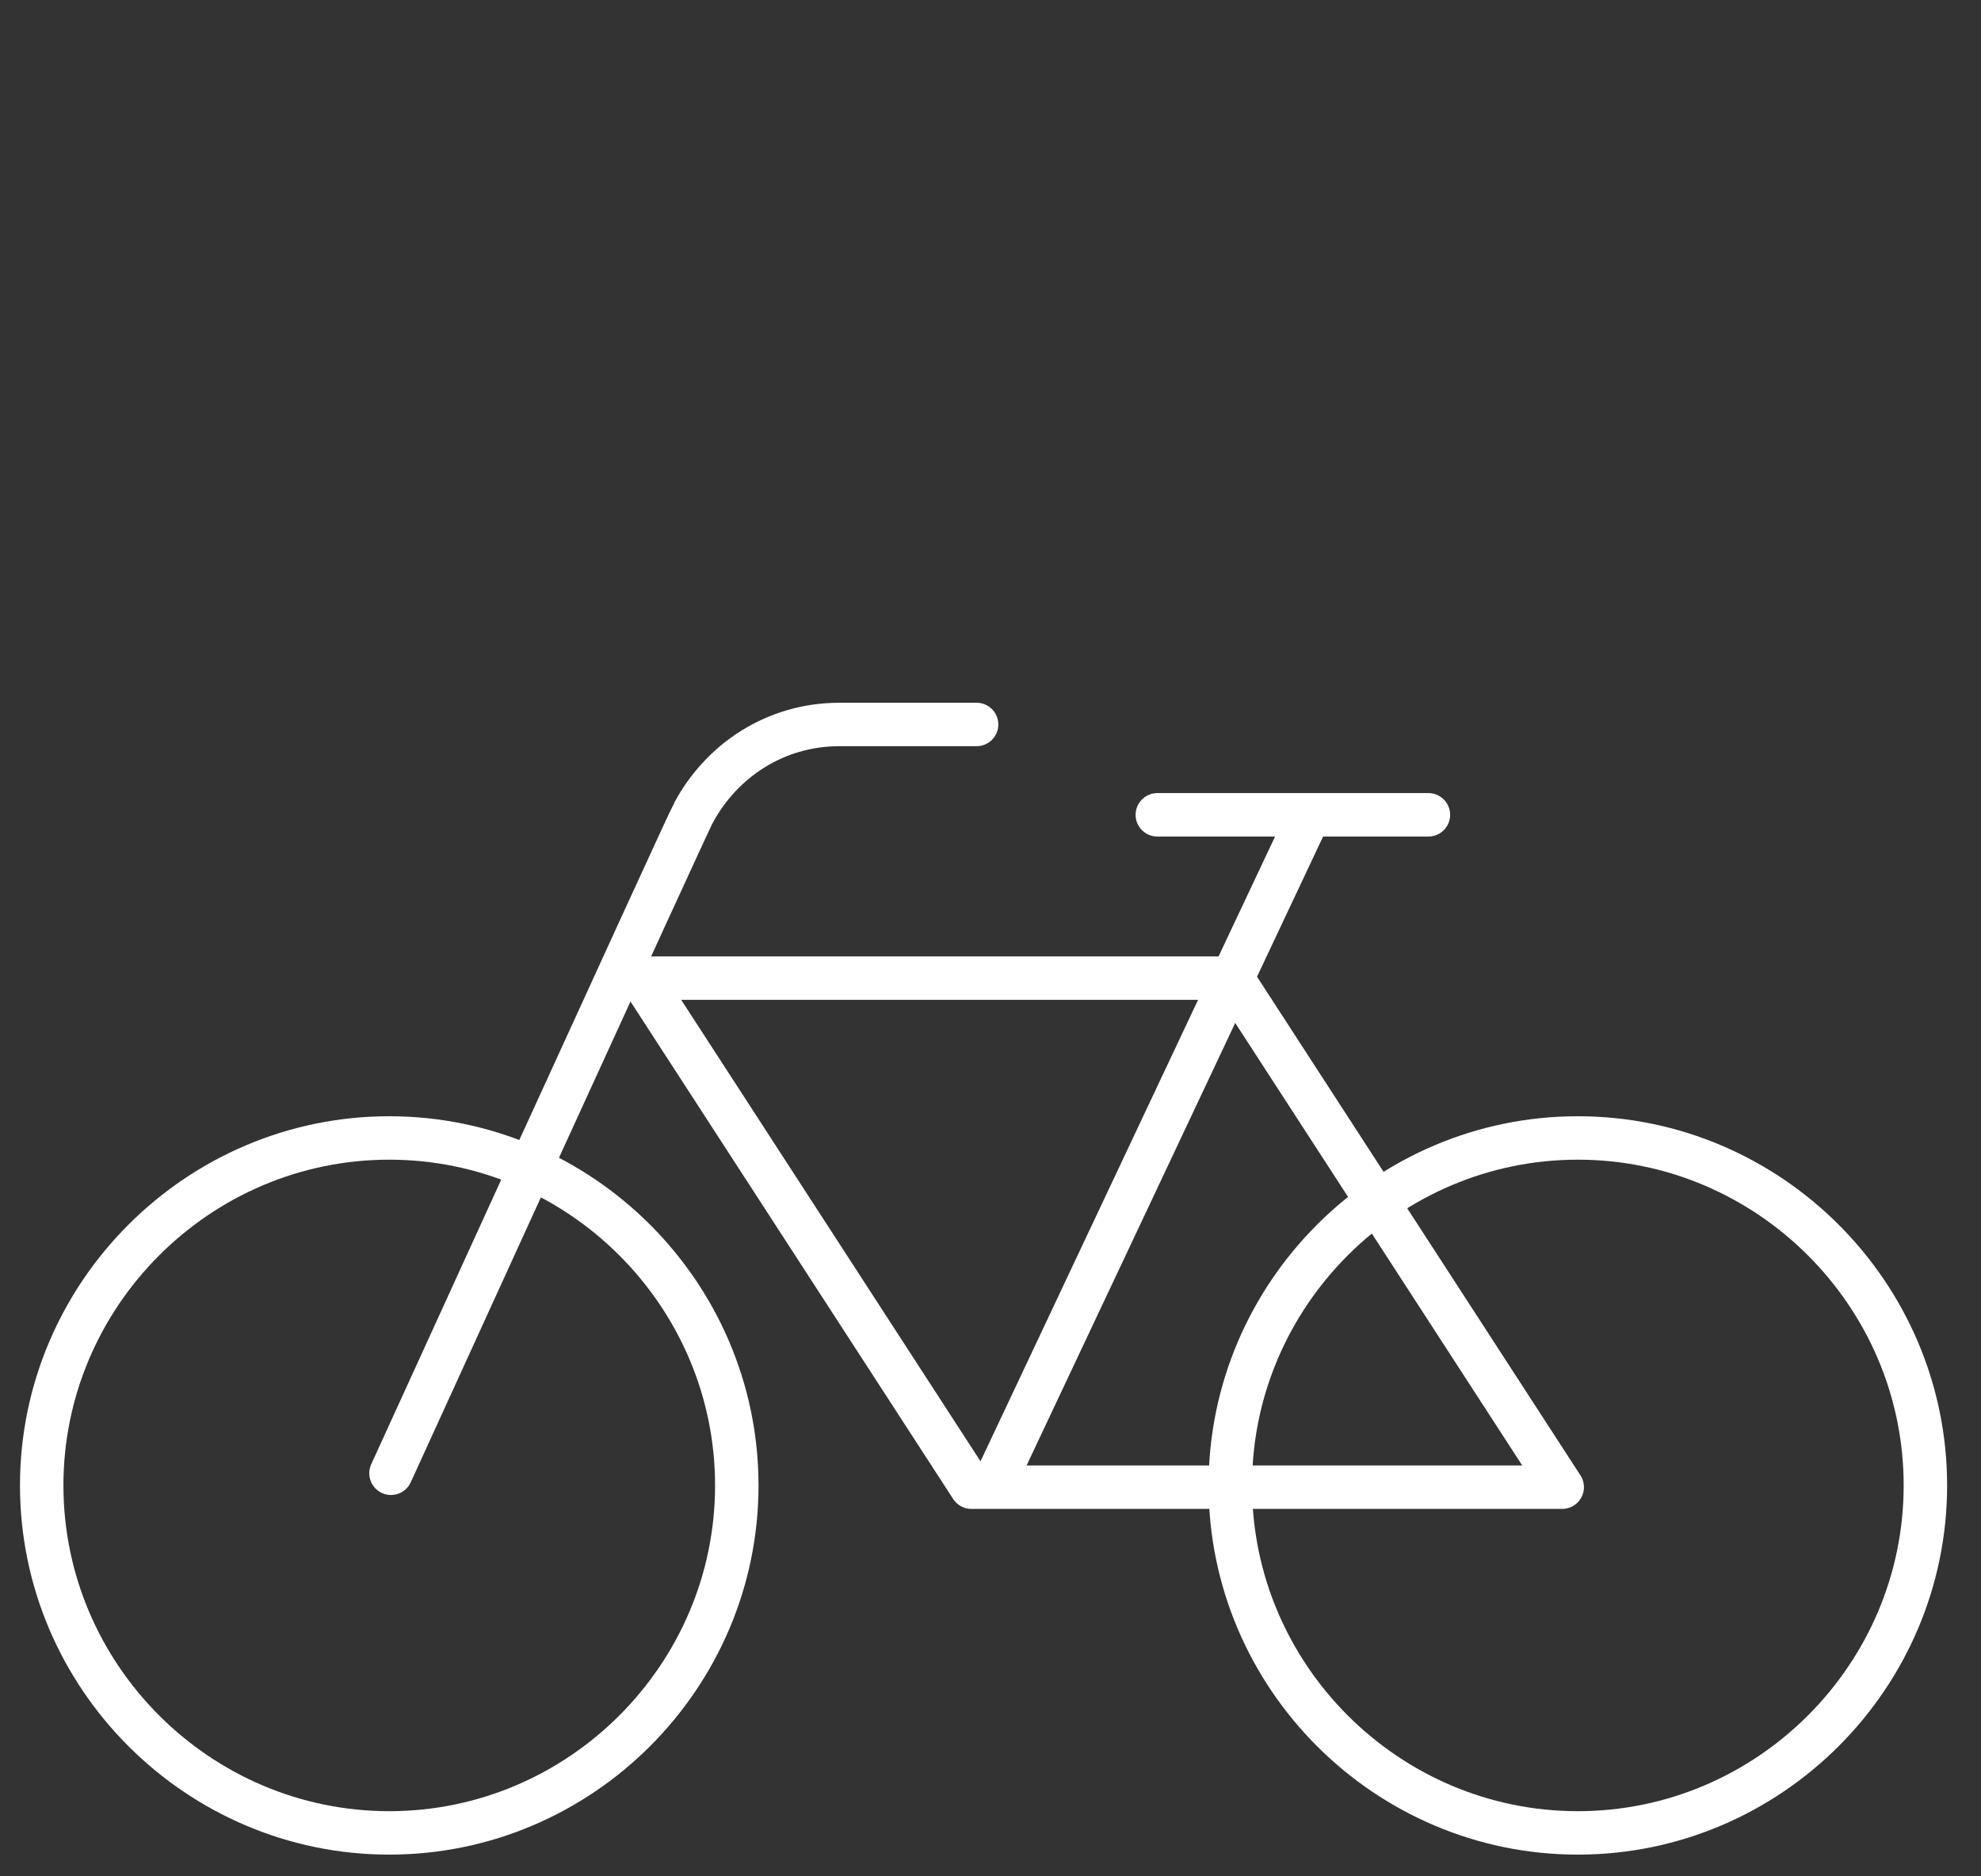
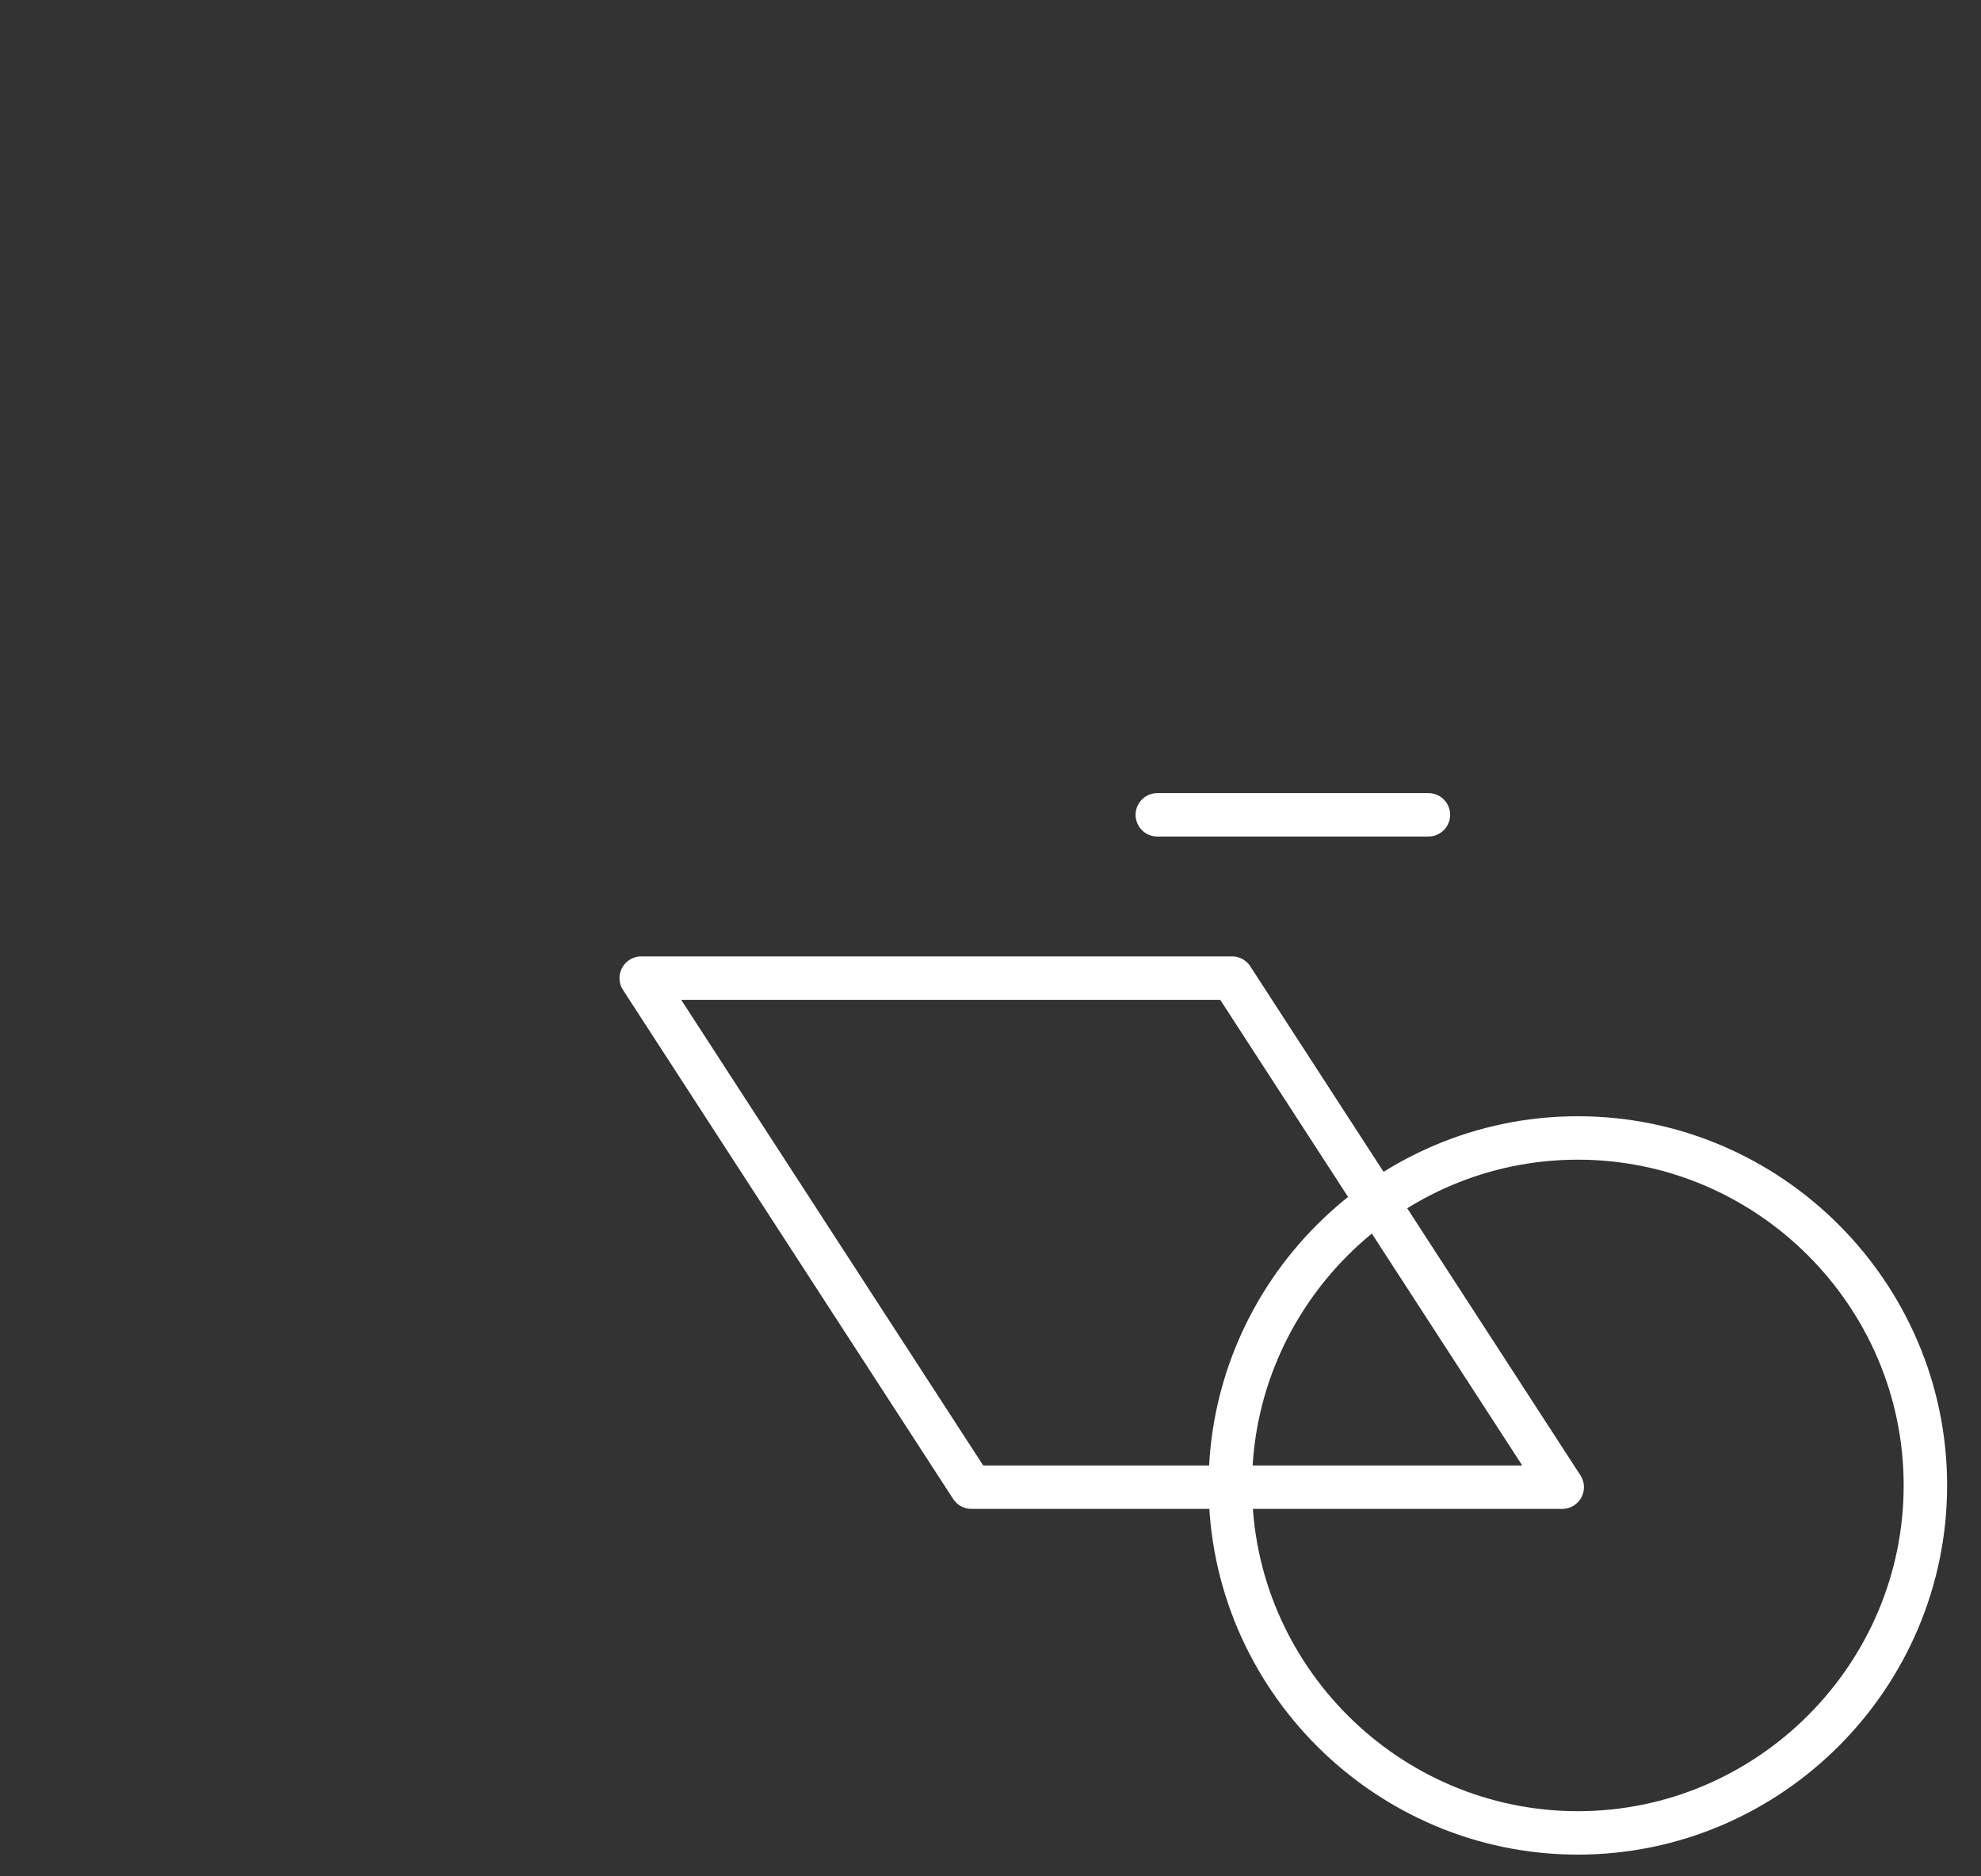
<svg xmlns="http://www.w3.org/2000/svg" version="1.1" id="Ebene_1" x="0px" y="0px" viewBox="0 0 114 108" style="enable-background:new 0 0 114 108;" xml:space="preserve">
  <rect x="0" y="0" width="114" height="108" fill="#333333" stroke="none" />
  <style type="text/css"> .st0{fill:none;stroke:#FFFFFF;stroke-width:2.5;} .st1{fill:none;stroke:#FFFFFF;stroke-width:2.5;stroke-linecap:round;stroke-linejoin:round;} .st2{fill:none;stroke:#FFFFFF;stroke-width:2.5;stroke-linecap:round;} </style>
  <g>
-     <path class="st0" d="M22.4,105.5c11,0,20-9,20-20s-9-20-20-20s-20,9-20,20S11.4,105.5,22.4,105.5z" />
-     <path class="st0" d="M90.8,105.5c11,0,20-9,20-20s-9-20-20-20s-20,9-20,20S79.8,105.5,90.8,105.5z" />
+     <path class="st0" d="M90.8,105.5c11,0,20-9,20-20s-9-20-20-20s-20,9-20,20S79.8,105.5,90.8,105.5" />
  </g>
  <line class="st1" x1="66.6" y1="46.9" x2="82.2" y2="46.9" />
  <g>
-     <path class="st2" d="M56.2,41.7h-4.6h-3.3c-3.7,0-6.8,2.1-8.4,5.1c-0.2,0.3-17.4,38-17.4,38" />
-   </g>
-   <line class="st1" x1="75.3" y1="47" x2="57.2" y2="85.4" />
+     </g>
  <polygon class="st1" points="36.9,56.3 70.9,56.3 89.9,85.6 55.9,85.6 " />
</svg>